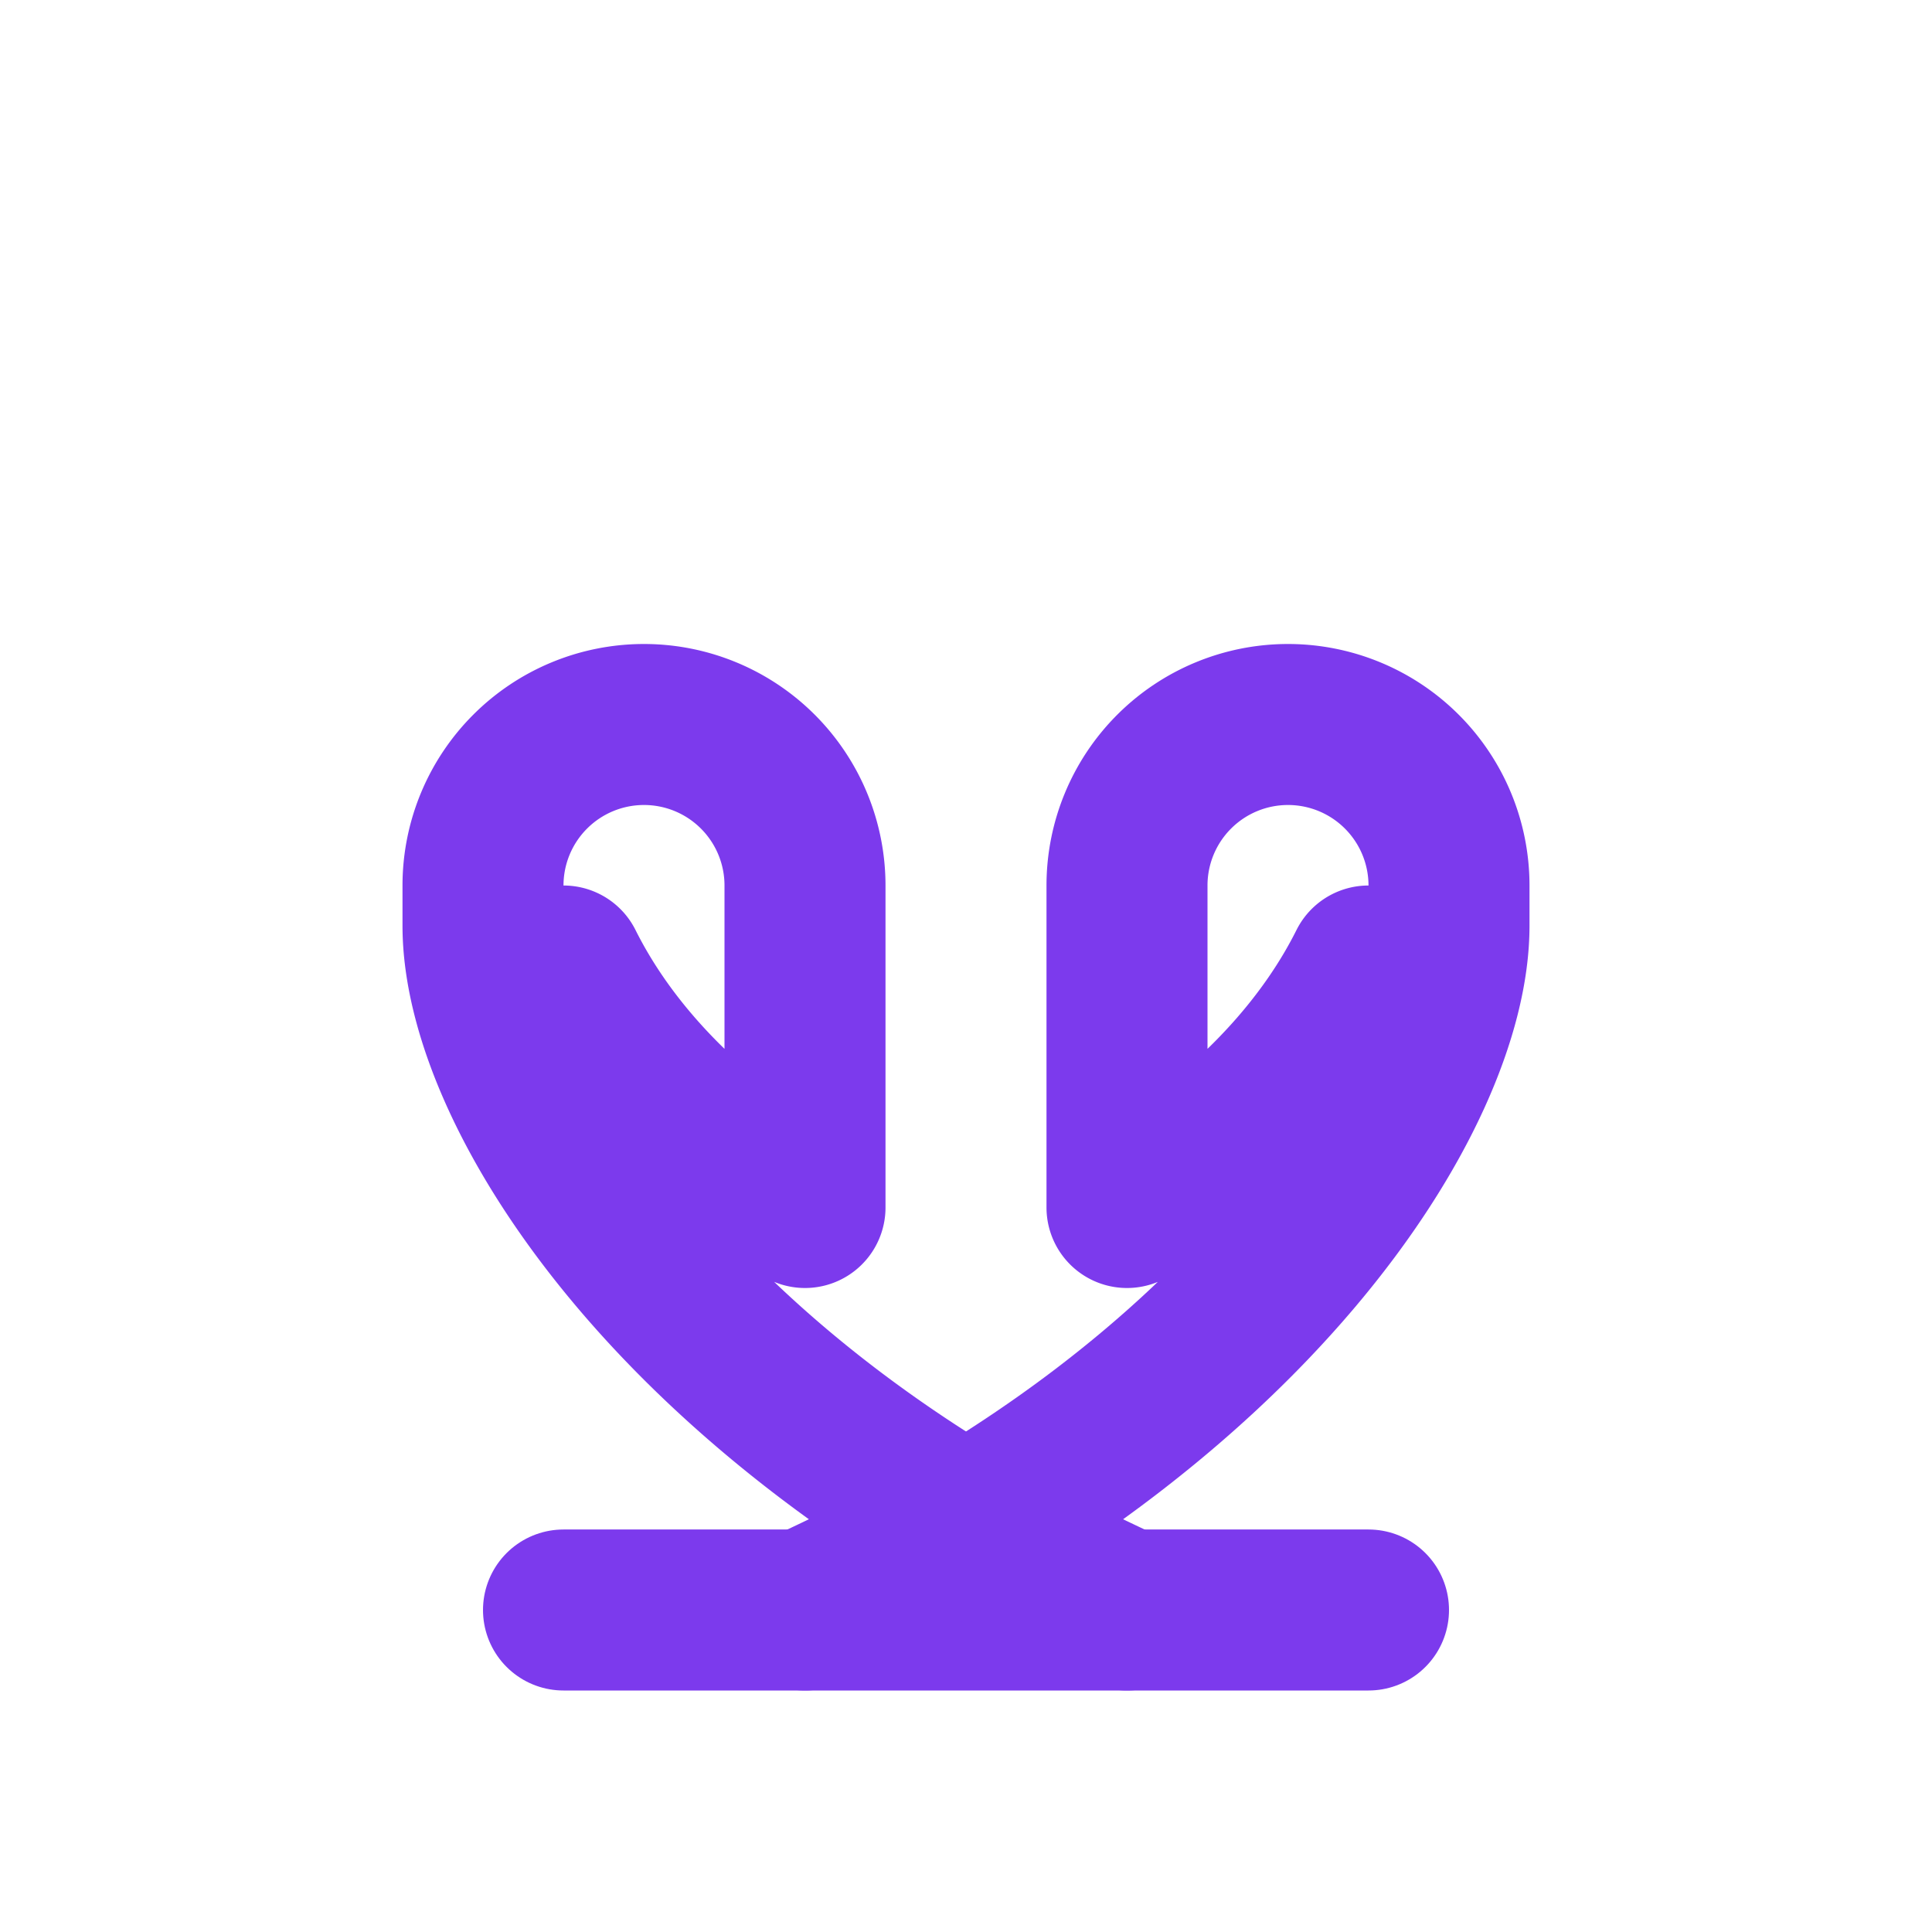
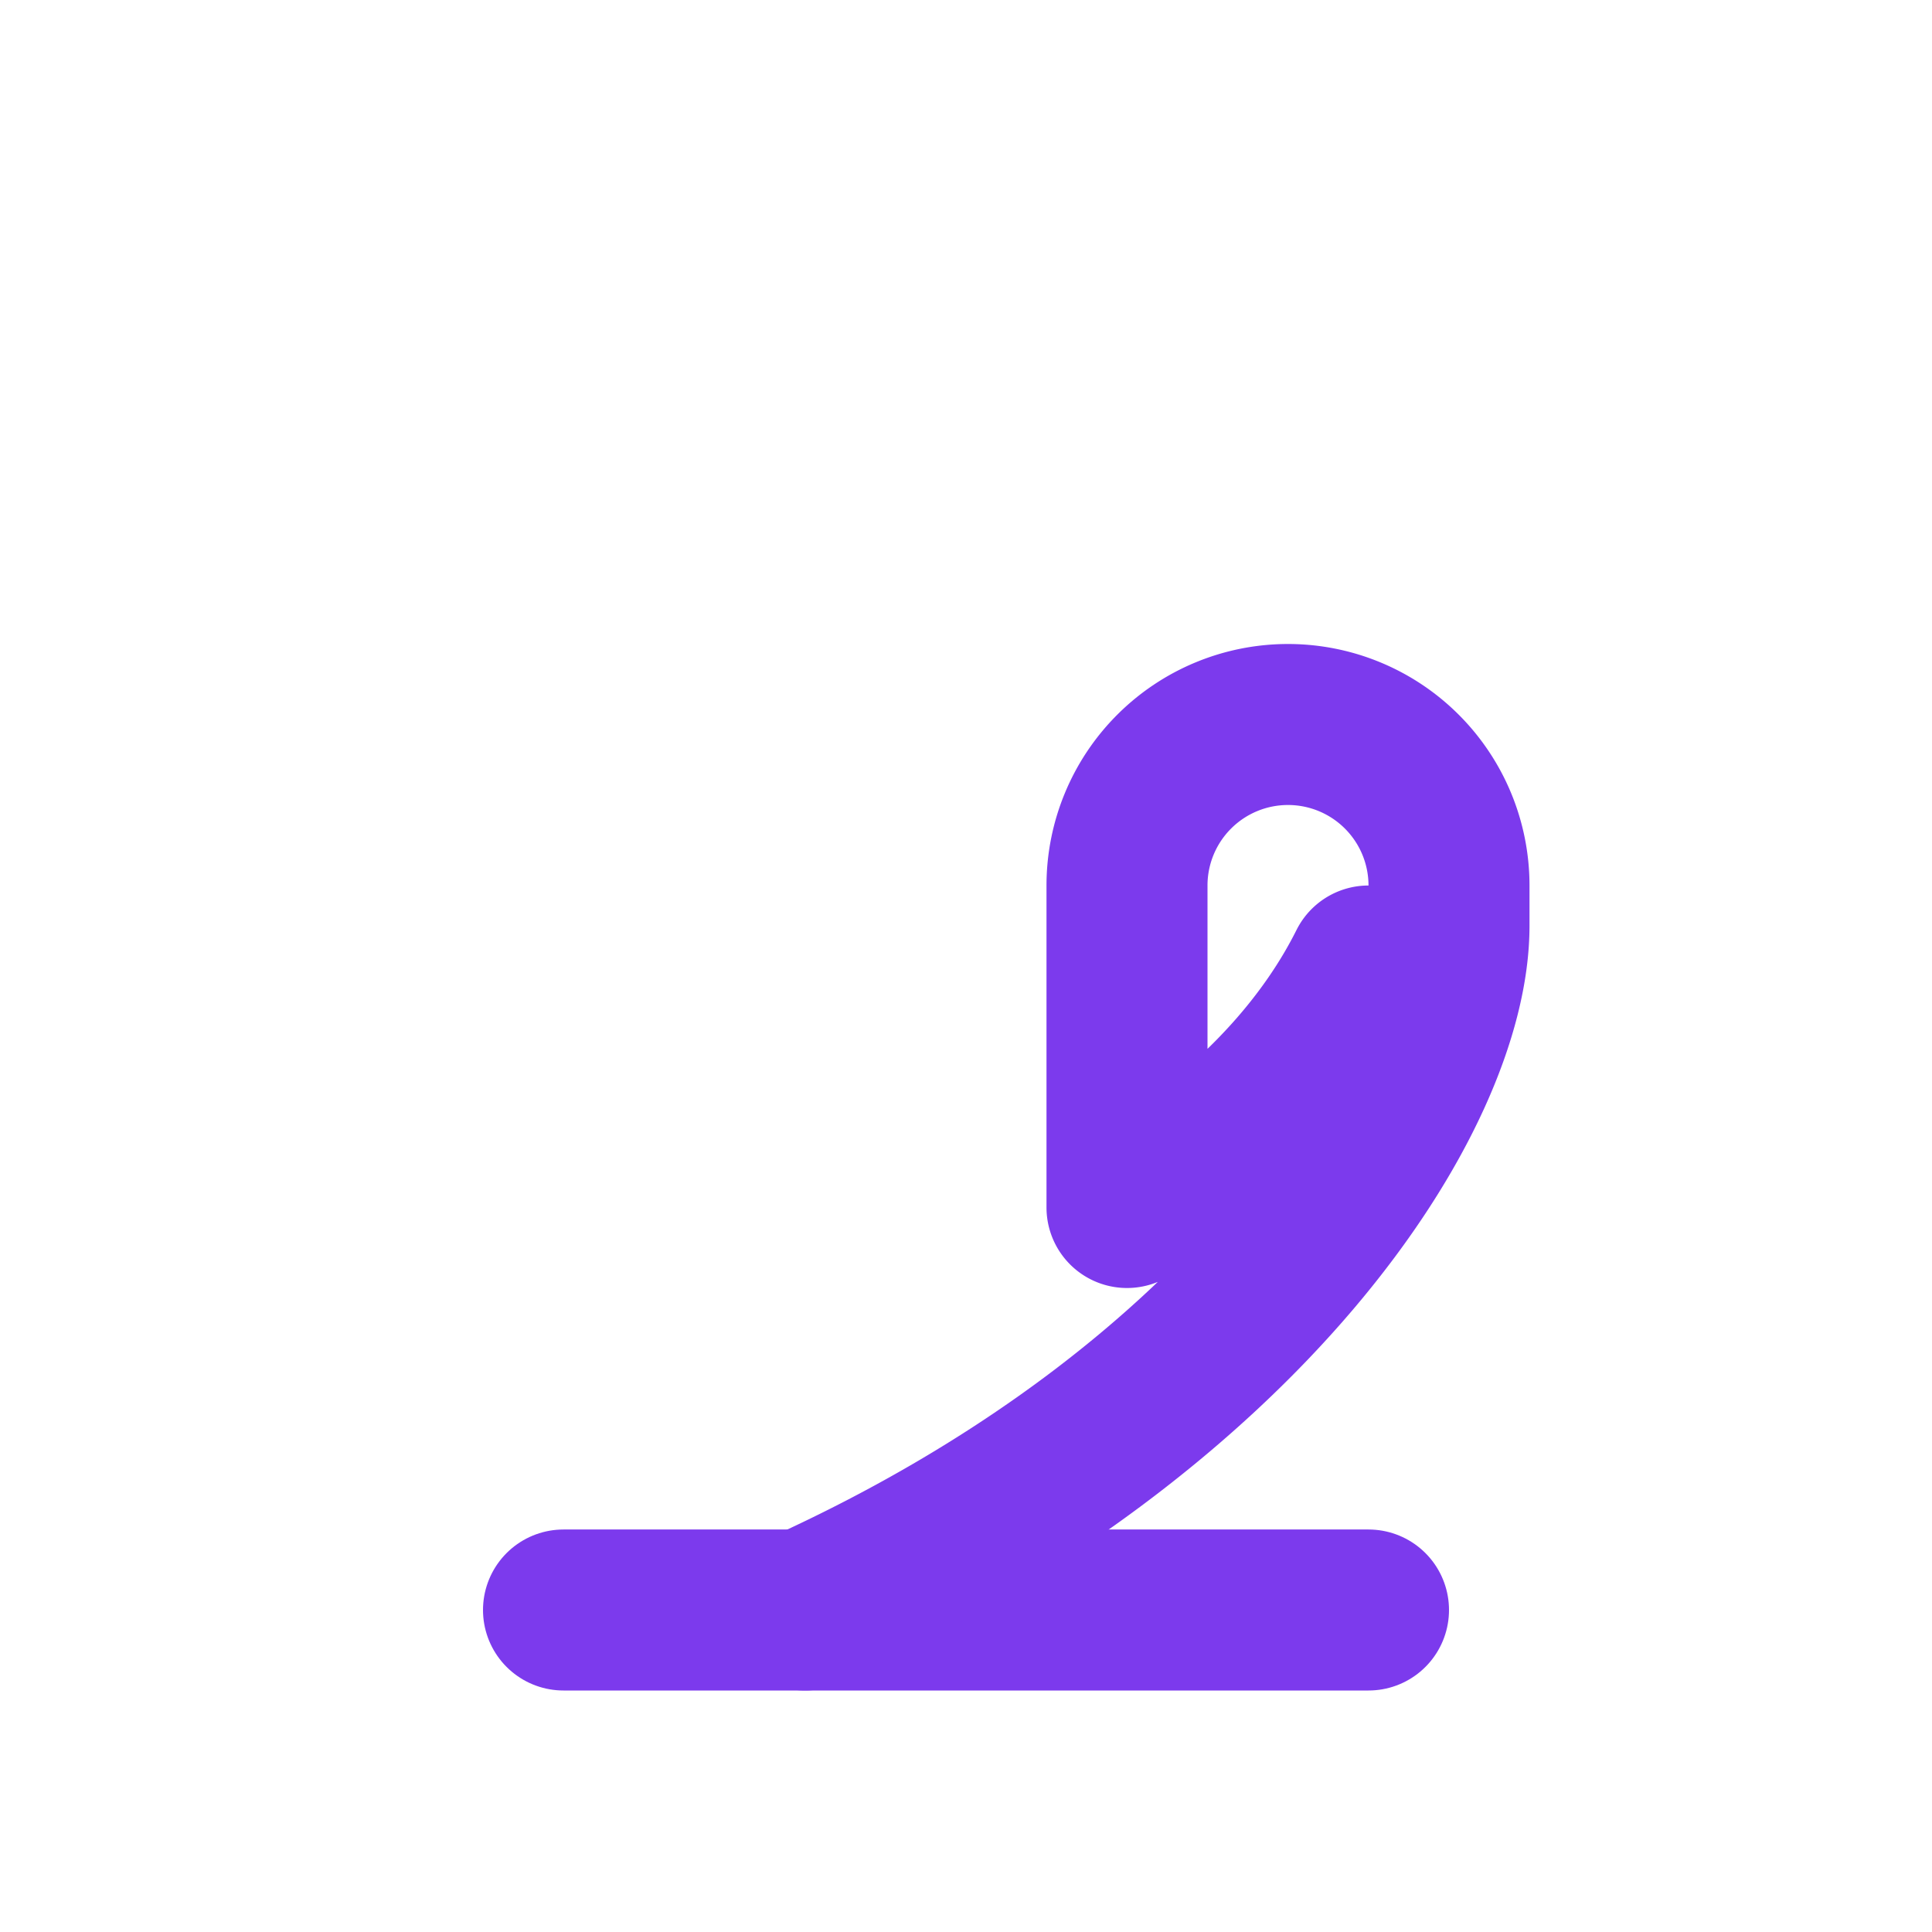
<svg xmlns="http://www.w3.org/2000/svg" width="32" height="32" viewBox="0 0 24 24" fill="none" stroke="#7c3aed" stroke-width="2" stroke-linecap="round" stroke-linejoin="round">
  <path d="M7 20h10" />
  <path d="M10 20c5.5-2.5 8-6.4 8-8.5V11a2 2 0 1 0-4 0v4s2-1 3-3" />
-   <path d="M14 20c-5.5-2.5-8-6.4-8-8.5V11a2 2 0 1 1 4 0v4s-2-1-3-3" />
</svg>